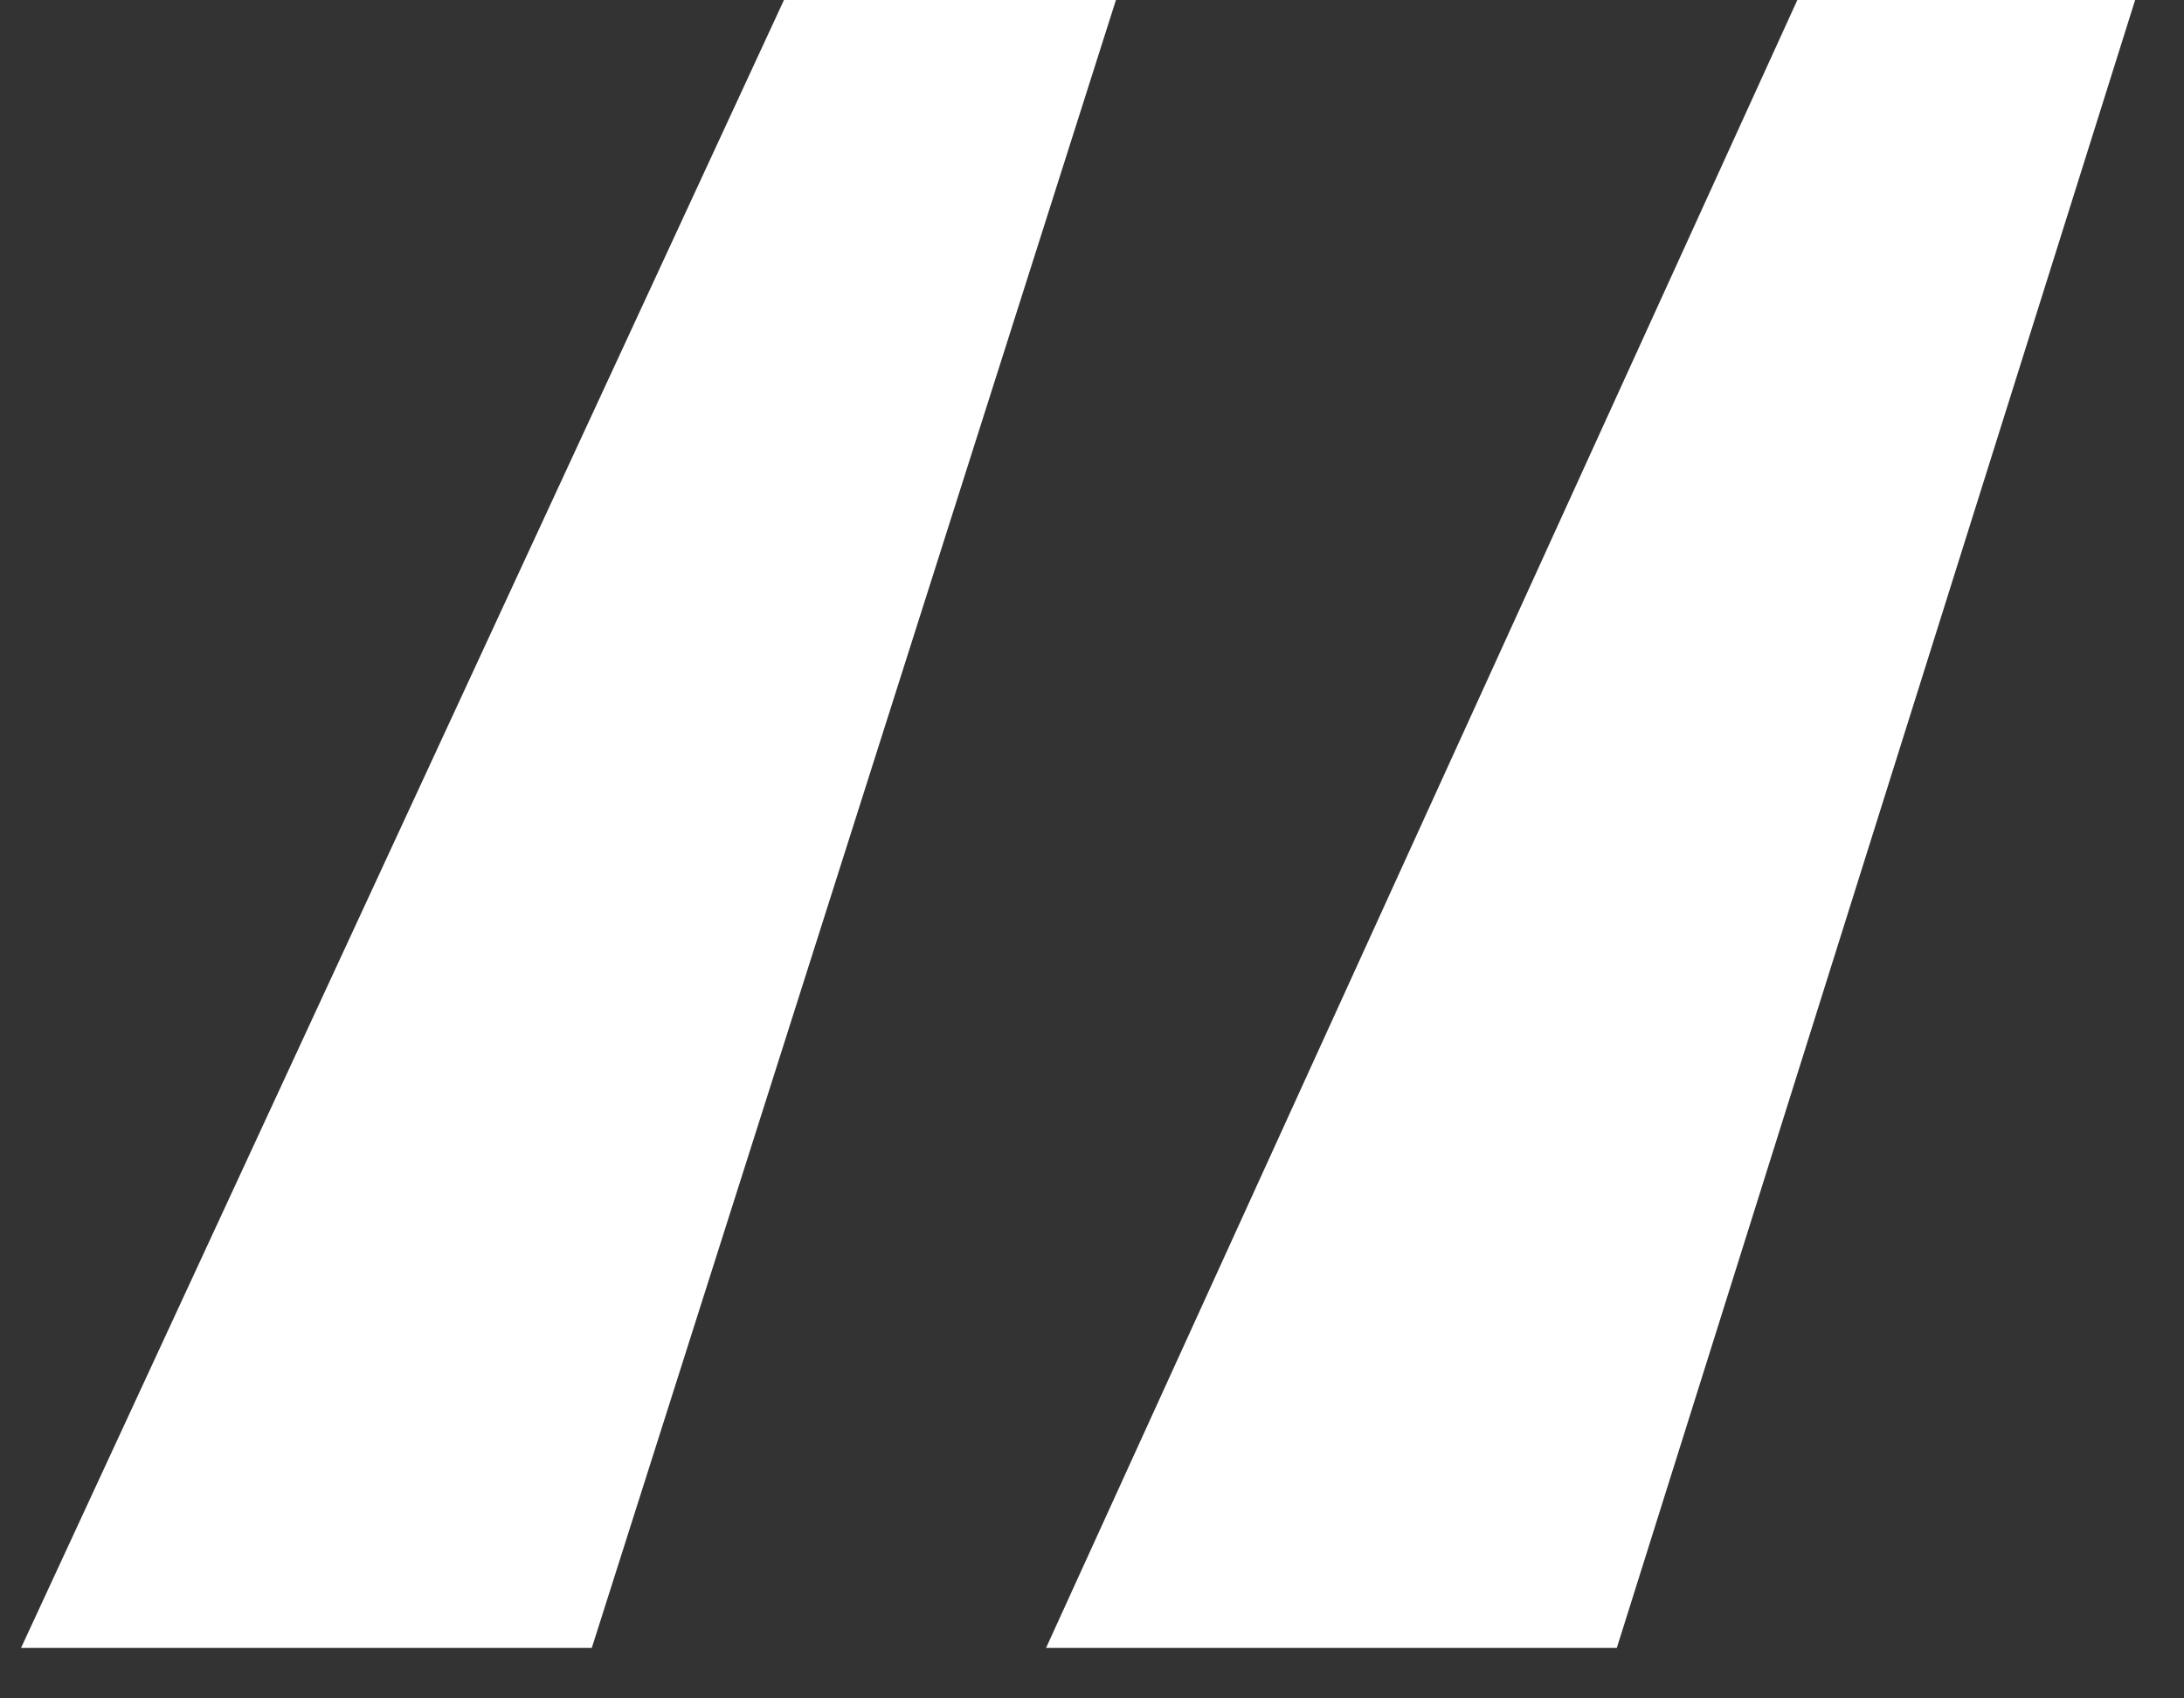
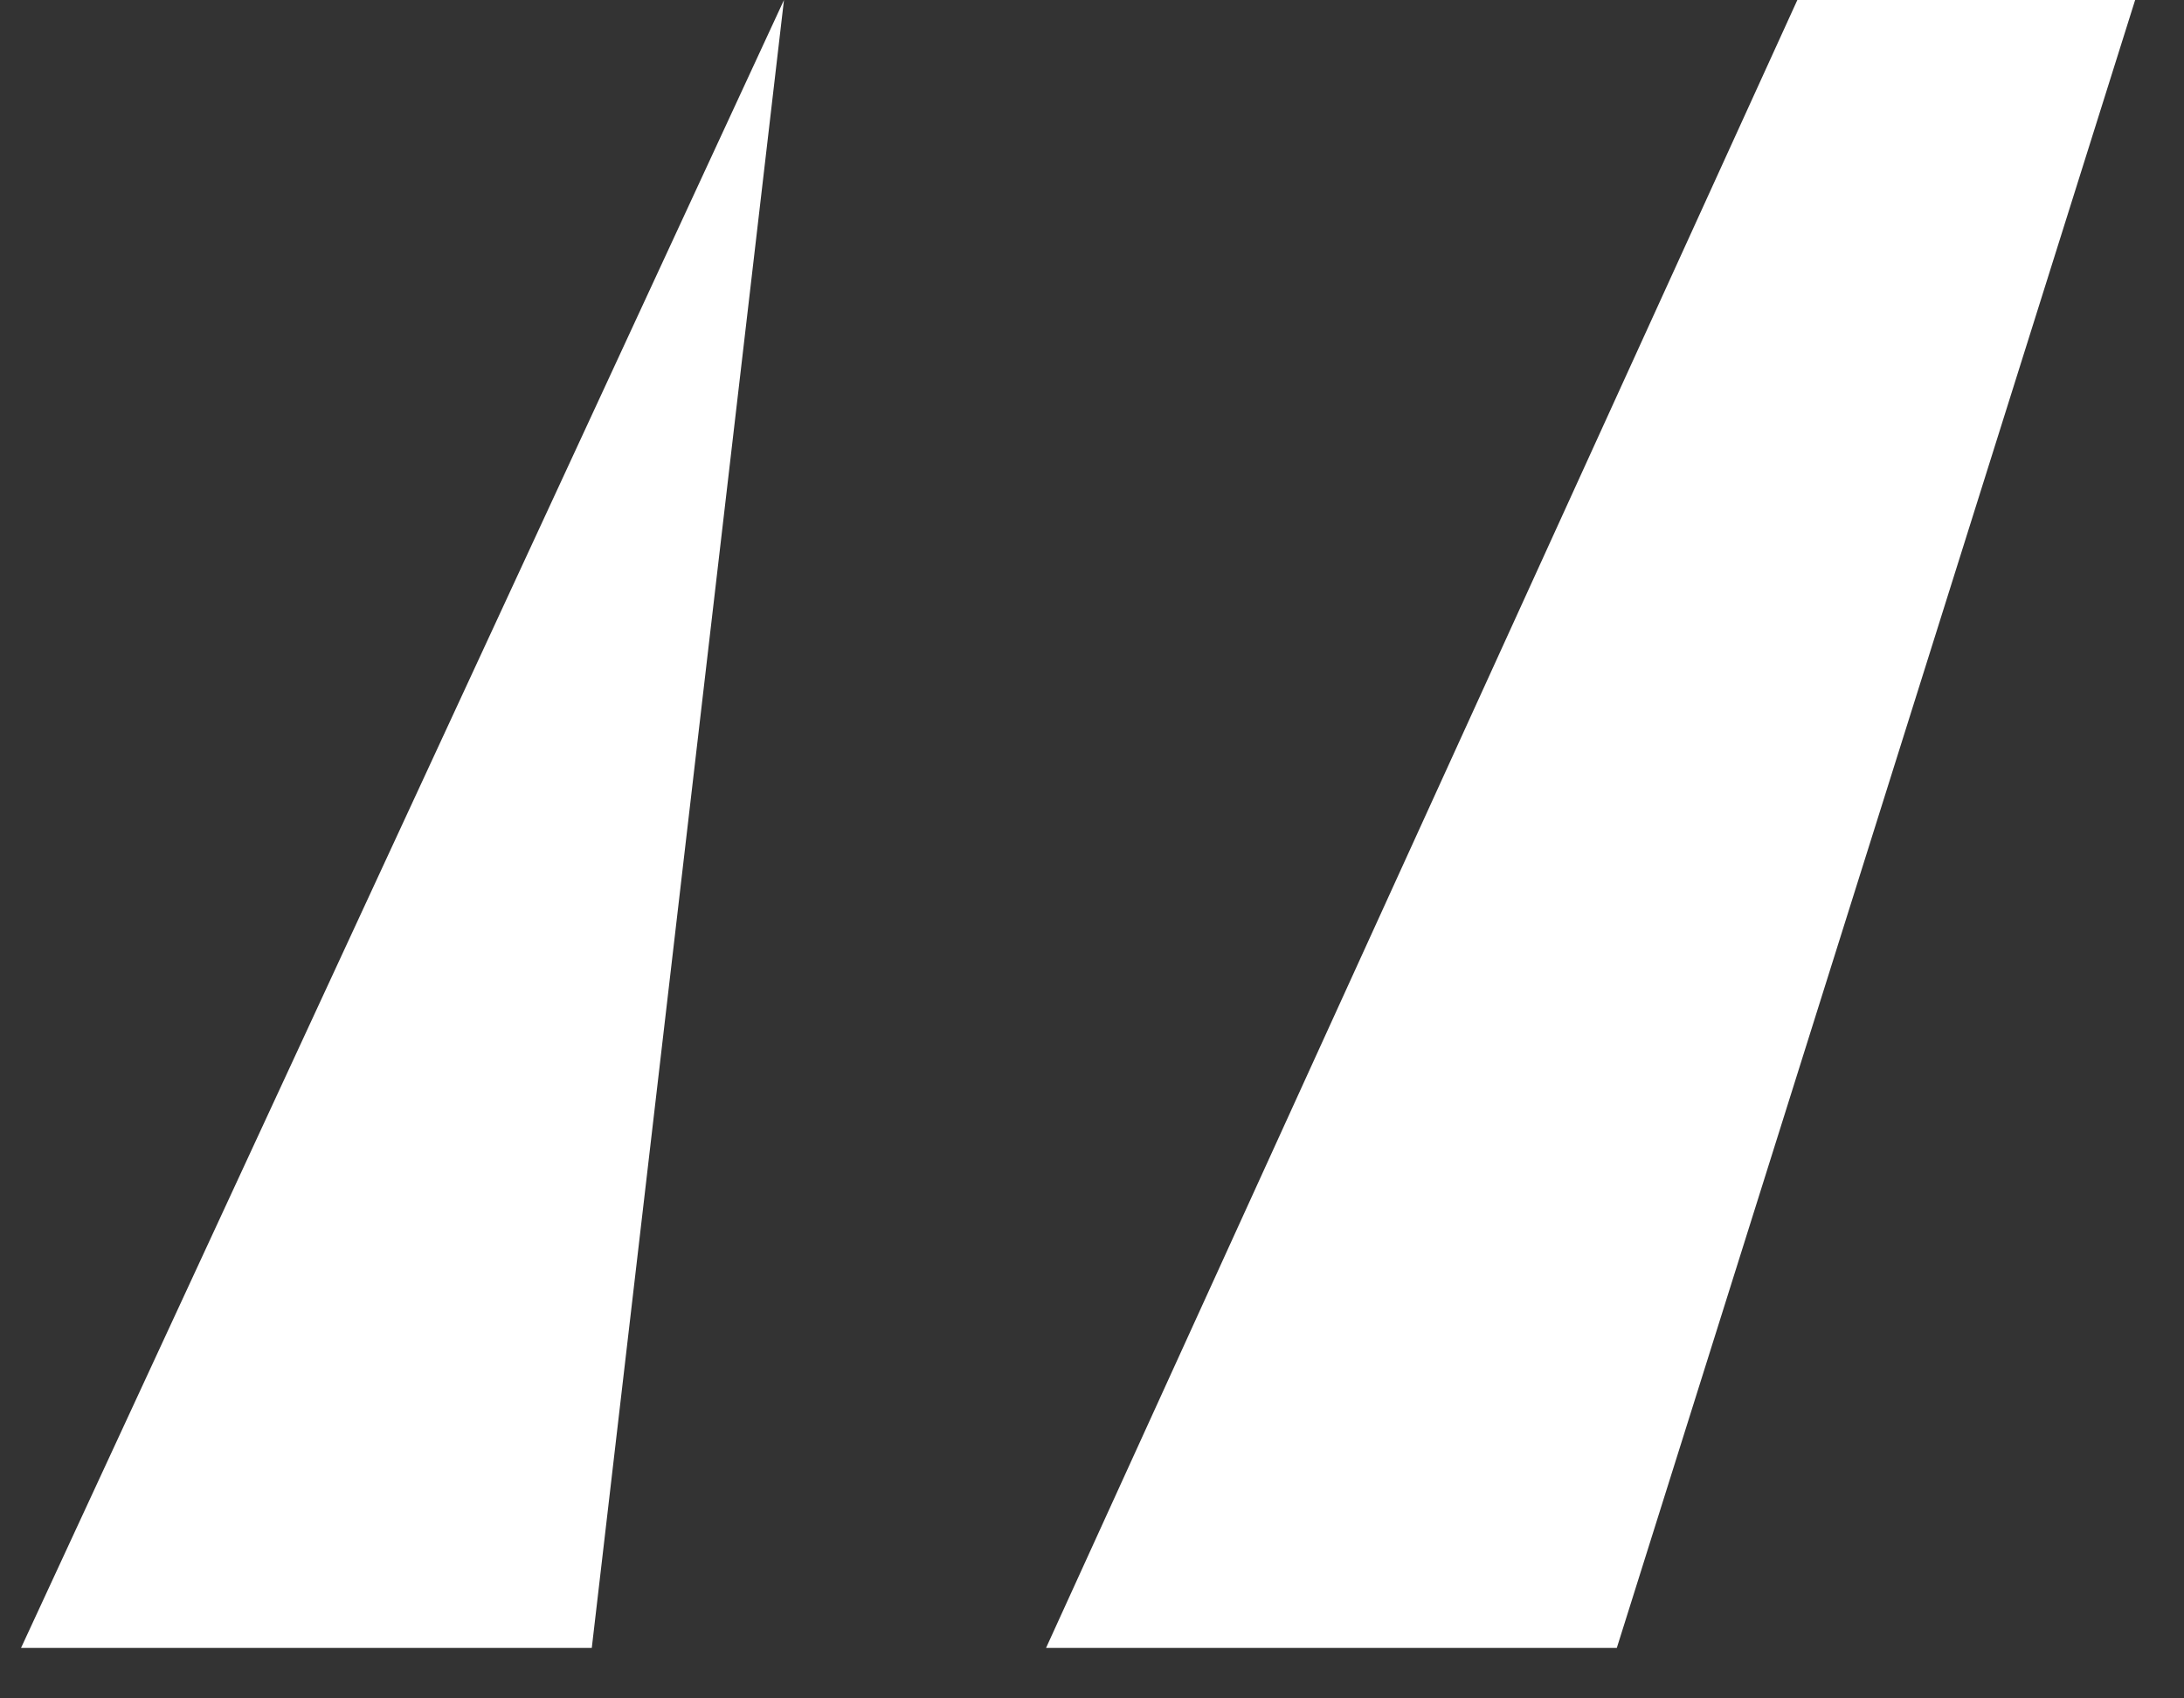
<svg xmlns="http://www.w3.org/2000/svg" width="27" height="21" viewBox="0 0 27 21" fill="none">
  <rect x="0" y="0" width="27" height="21" fill="#333333" stroke="none" />
-   <path d="M12.932 20.376L22.22 0H26.396L19.988 20.376H12.932ZM0.26 20.376L9.692 0H13.796L7.316 20.376H0.26Z" fill="white" />
+   <path d="M12.932 20.376L22.22 0H26.396L19.988 20.376H12.932ZM0.26 20.376L9.692 0L7.316 20.376H0.26Z" fill="white" />
</svg>